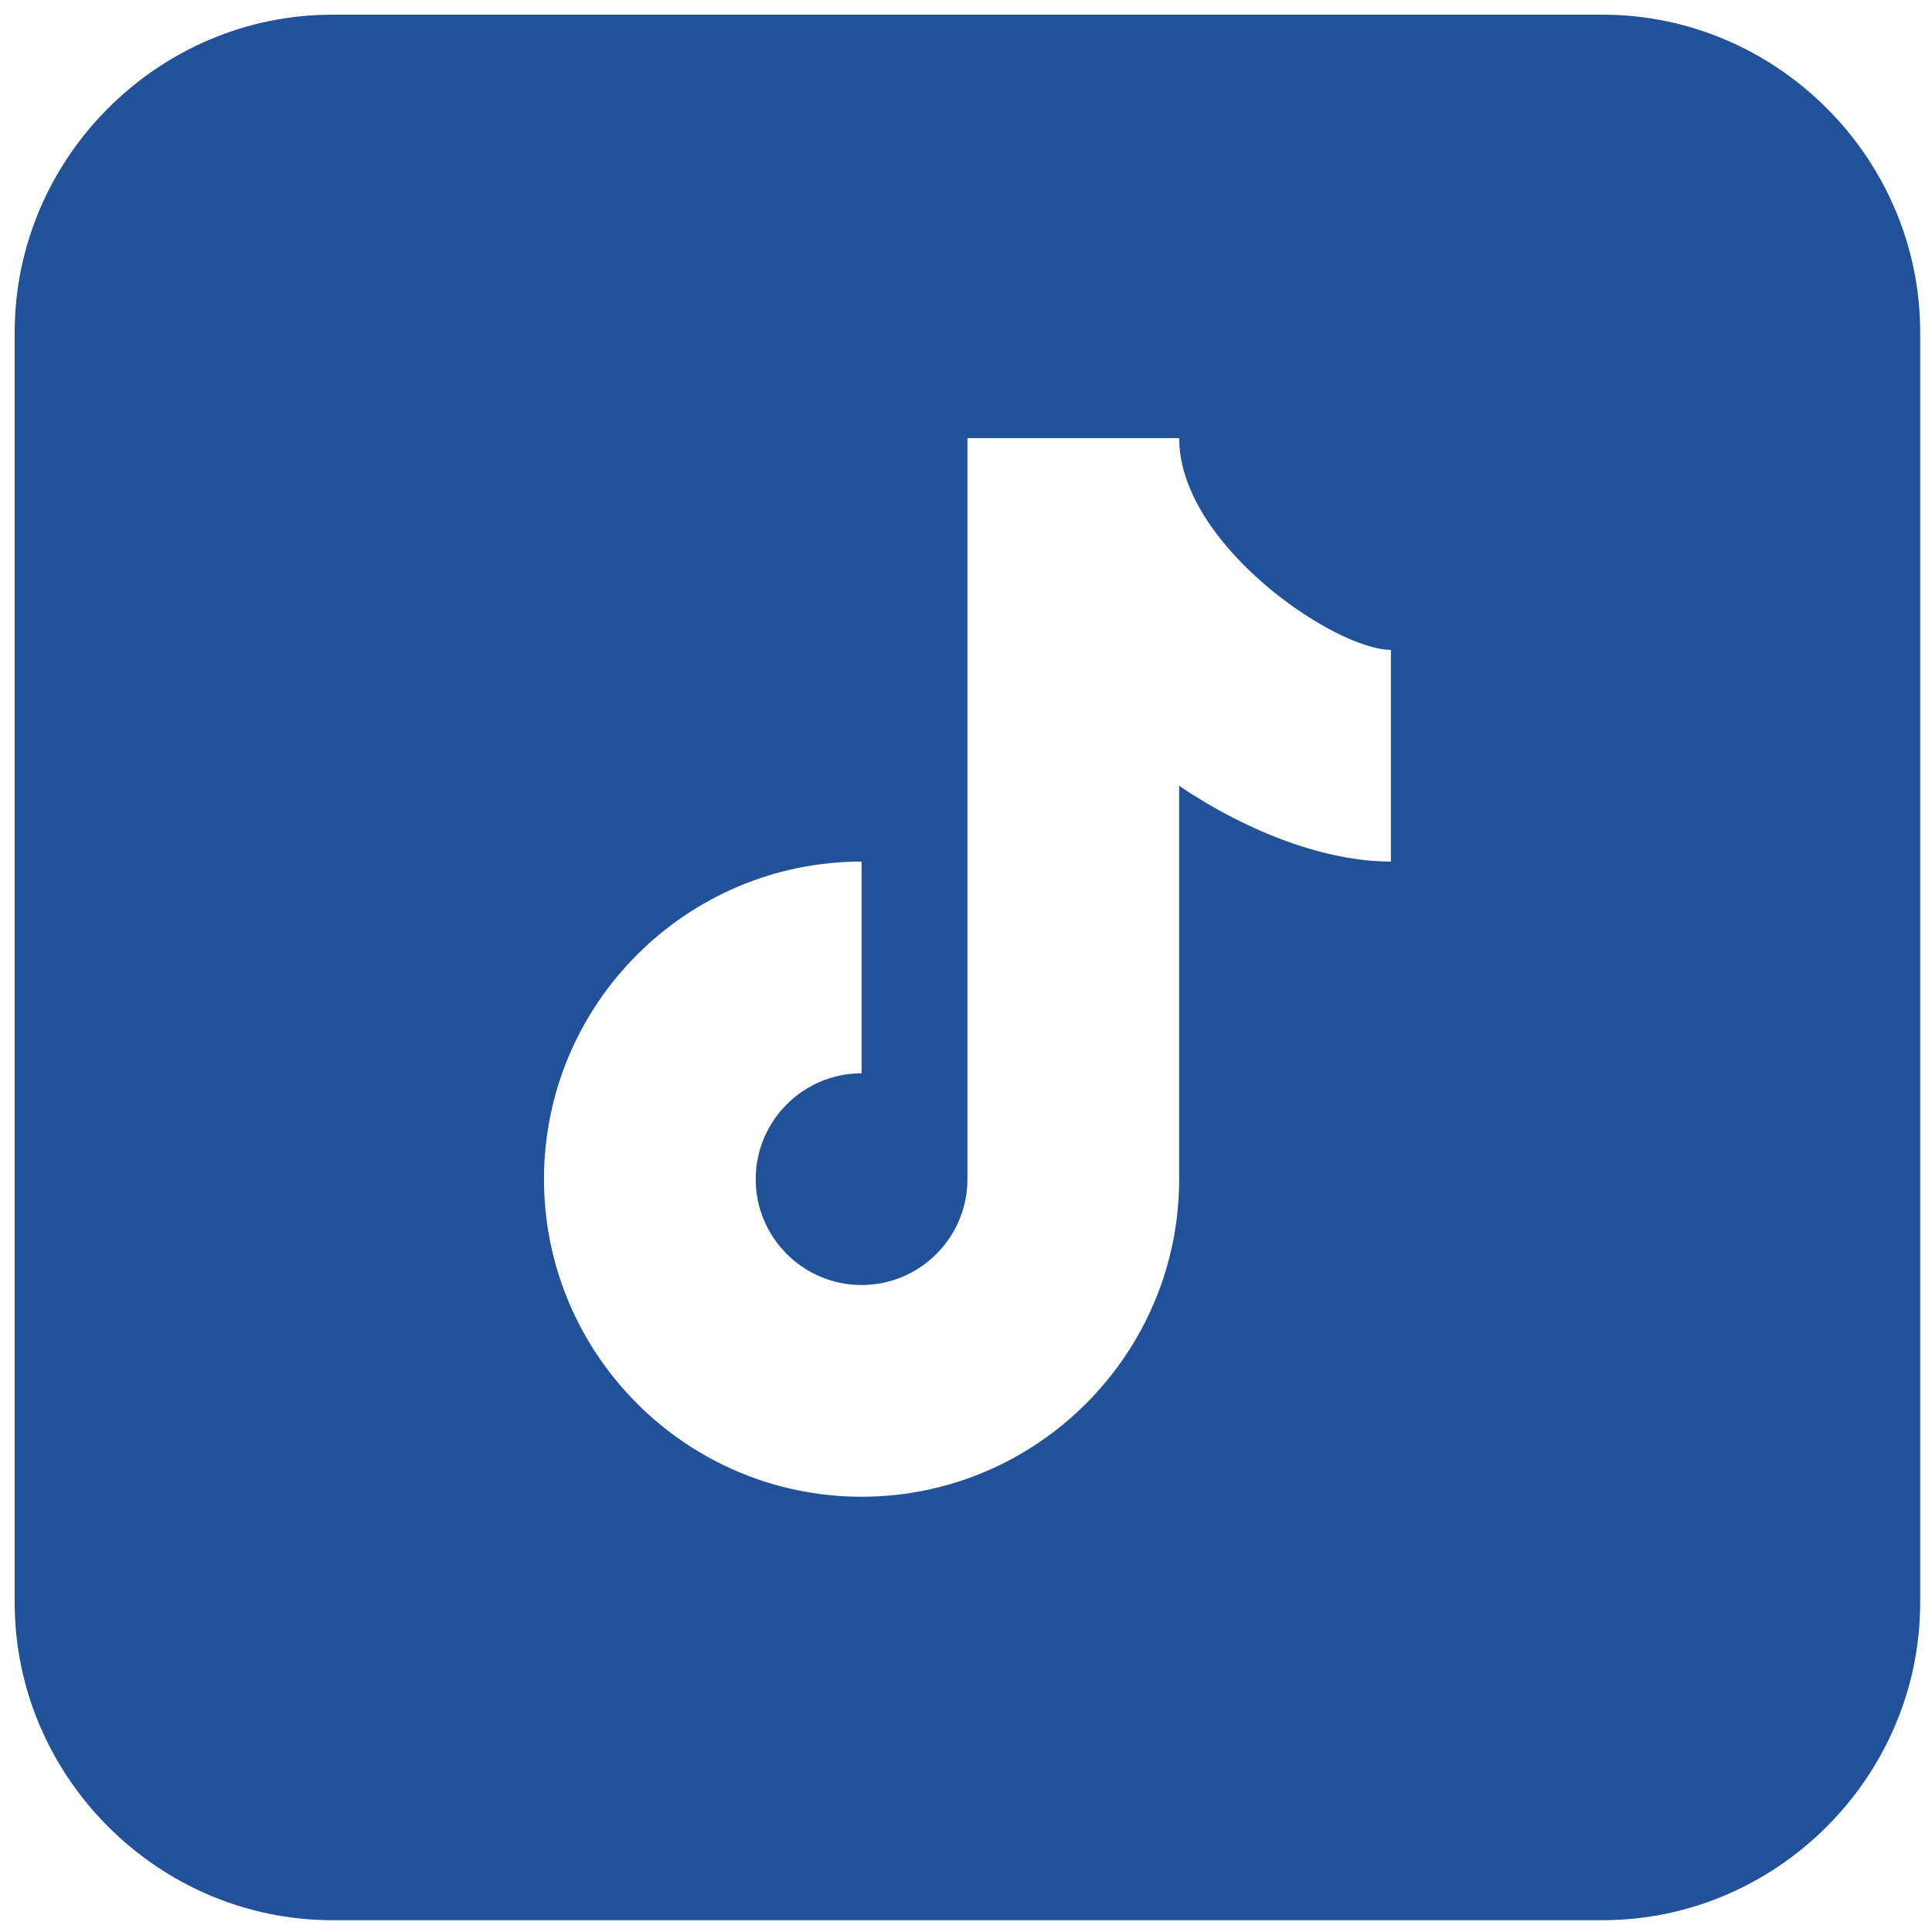
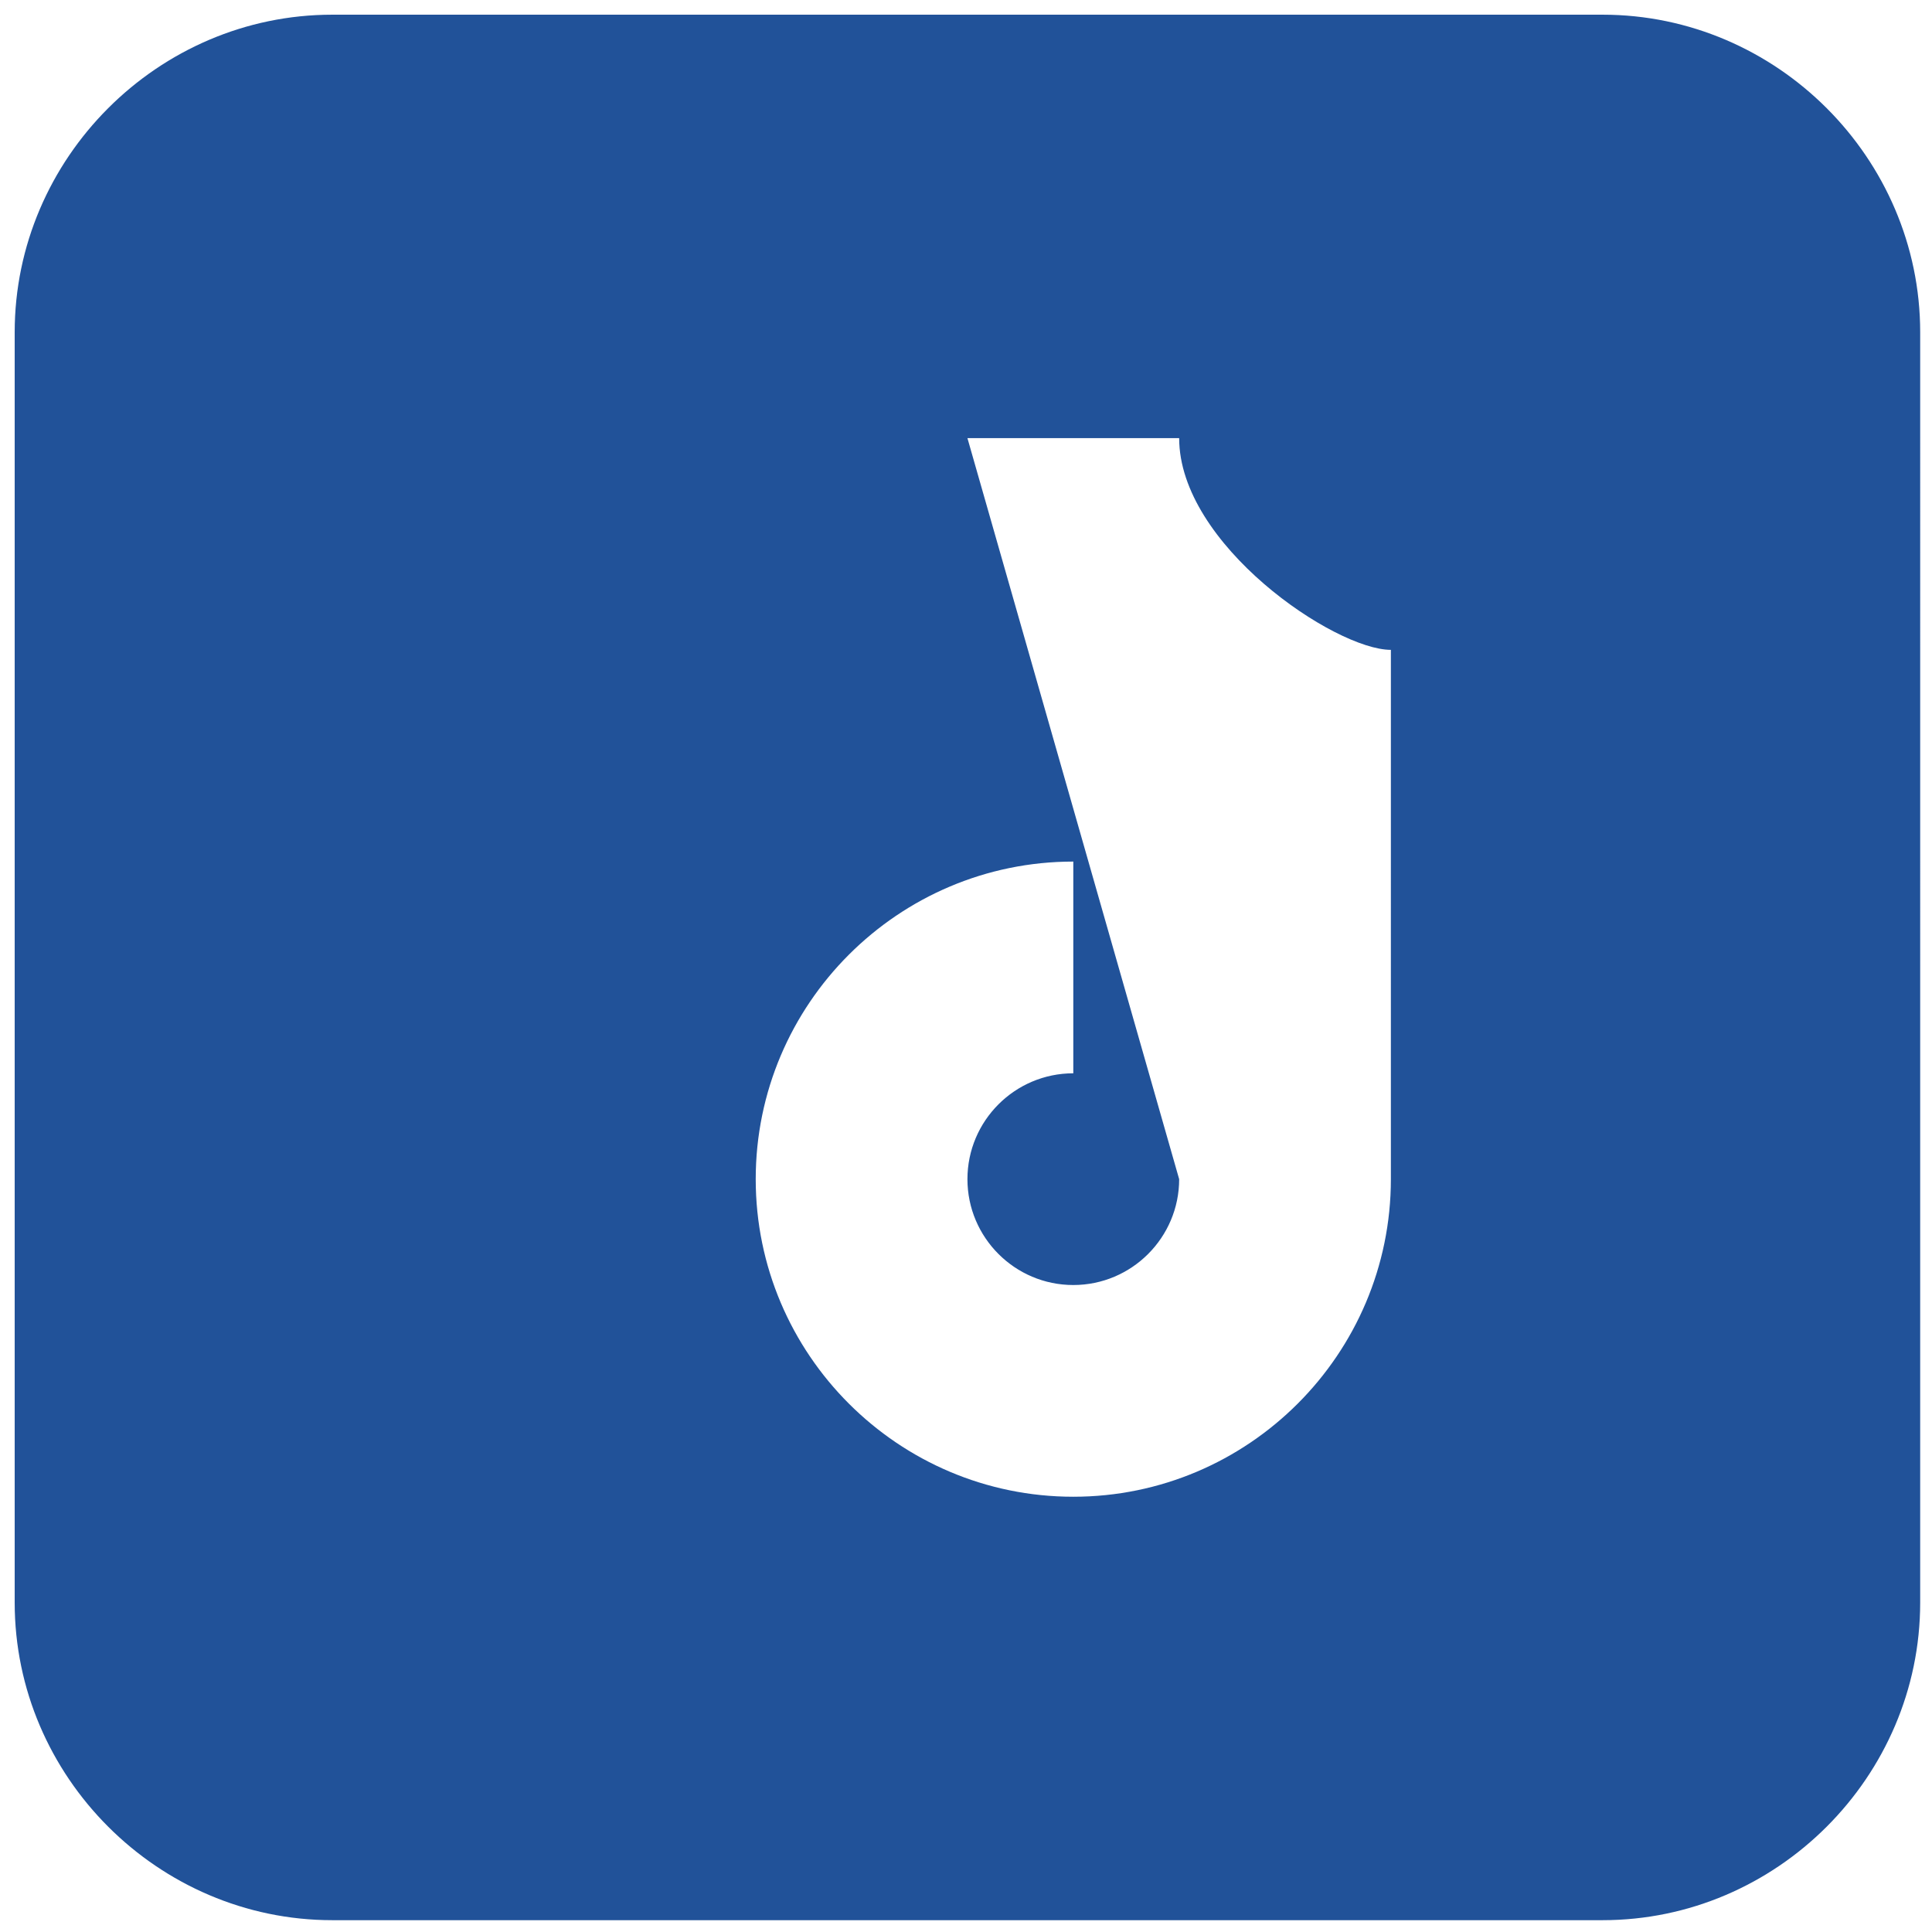
<svg xmlns="http://www.w3.org/2000/svg" xmlns:ns1="http://sodipodi.sourceforge.net/DTD/sodipodi-0.dtd" xmlns:ns2="http://www.inkscape.org/namespaces/inkscape" viewBox="0,0,256,256" width="24px" height="24px" fill-rule="nonzero" version="1.1" id="svg8" ns1:docname="tiktok.svg" ns2:version="1.2.2 (b0a8486541, 2022-12-01)">
  <defs id="defs12" />
  <ns1:namedview id="namedview10" pagecolor="#ffffff" bordercolor="#000000" borderopacity="0.25" ns2:showpageshadow="2" ns2:pageopacity="0.0" ns2:pagecheckerboard="0" ns2:deskcolor="#d1d1d1" showgrid="false" ns2:zoom="25.632621" ns2:cx="5.6178415" ns2:cy="11.079632" ns2:window-width="2560" ns2:window-height="1011" ns2:window-x="1920" ns2:window-y="32" ns2:window-maximized="1" ns2:current-layer="svg8" />
  <g fill="#215299" fill-rule="nonzero" stroke="none" stroke-width="1" stroke-linecap="butt" stroke-linejoin="miter" stroke-miterlimit="10" stroke-dasharray="none" stroke-dashoffset="0" font-family="none" font-weight="none" font-size="none" text-anchor="none" style="mix-blend-mode:normal" id="g6" transform="matrix(1.315,0,0,1.315,-40.135,-40.135)">
    <g transform="scale(10.667)" id="g4">
-       <path d="M 6,3 C 4.355,3 3,4.355 3,6 v 12 c 0,1.645 1.355,3 3,3 h 12 c 1.645,0 3,-1.355 3,-3 V 6 C 21,4.355 19.645,3 18,3 Z m 6,4 h 2 c 0,1.005 1.471,2 2,2 v 2 c -0.605,0 -1.332,-0.266 -2,-0.715 V 14 c 0,1.654 -1.346,3 -3,3 -1.654,0 -3,-1.346 -3,-3 0,-1.654 1.346,-3 3,-3 v 2 c -0.552,0 -1,0.449 -1,1 0,0.551 0.448,1 1,1 0.552,0 1,-0.449 1,-1 z" id="path2" />
+       <path d="M 6,3 C 4.355,3 3,4.355 3,6 v 12 c 0,1.645 1.355,3 3,3 h 12 c 1.645,0 3,-1.355 3,-3 V 6 C 21,4.355 19.645,3 18,3 Z m 6,4 h 2 c 0,1.005 1.471,2 2,2 v 2 V 14 c 0,1.654 -1.346,3 -3,3 -1.654,0 -3,-1.346 -3,-3 0,-1.654 1.346,-3 3,-3 v 2 c -0.552,0 -1,0.449 -1,1 0,0.551 0.448,1 1,1 0.552,0 1,-0.449 1,-1 z" id="path2" />
    </g>
  </g>
</svg>